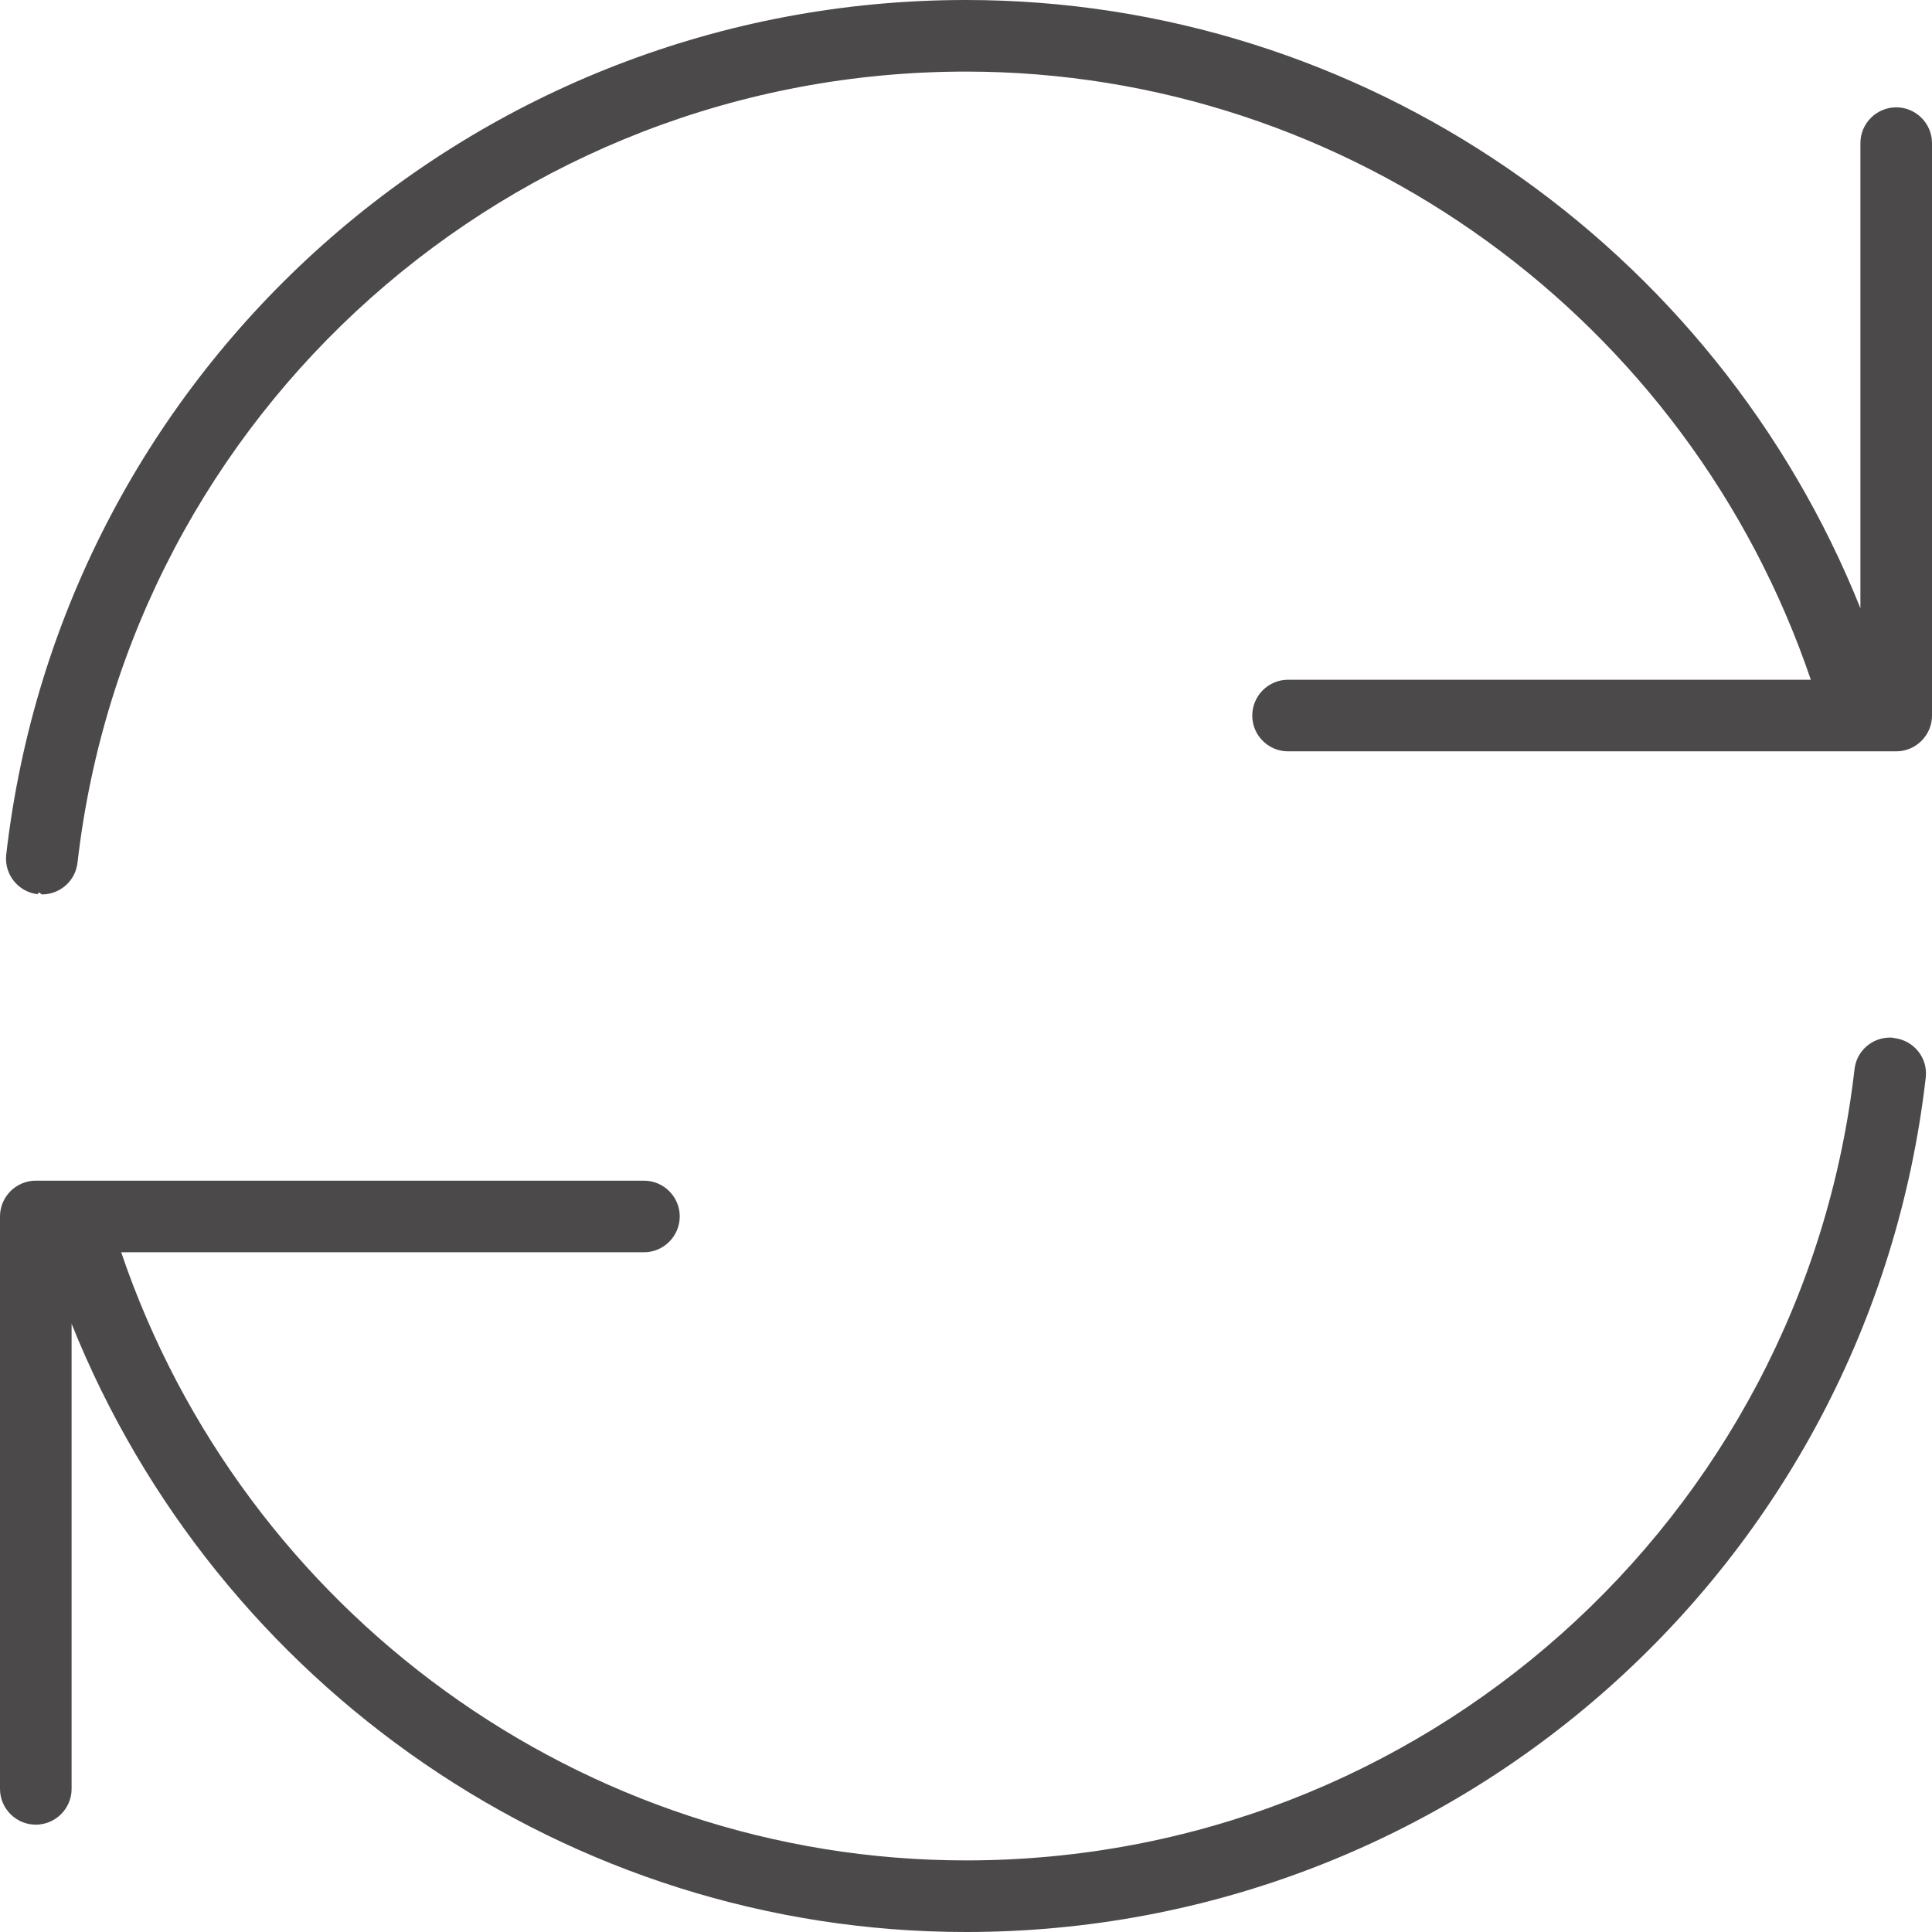
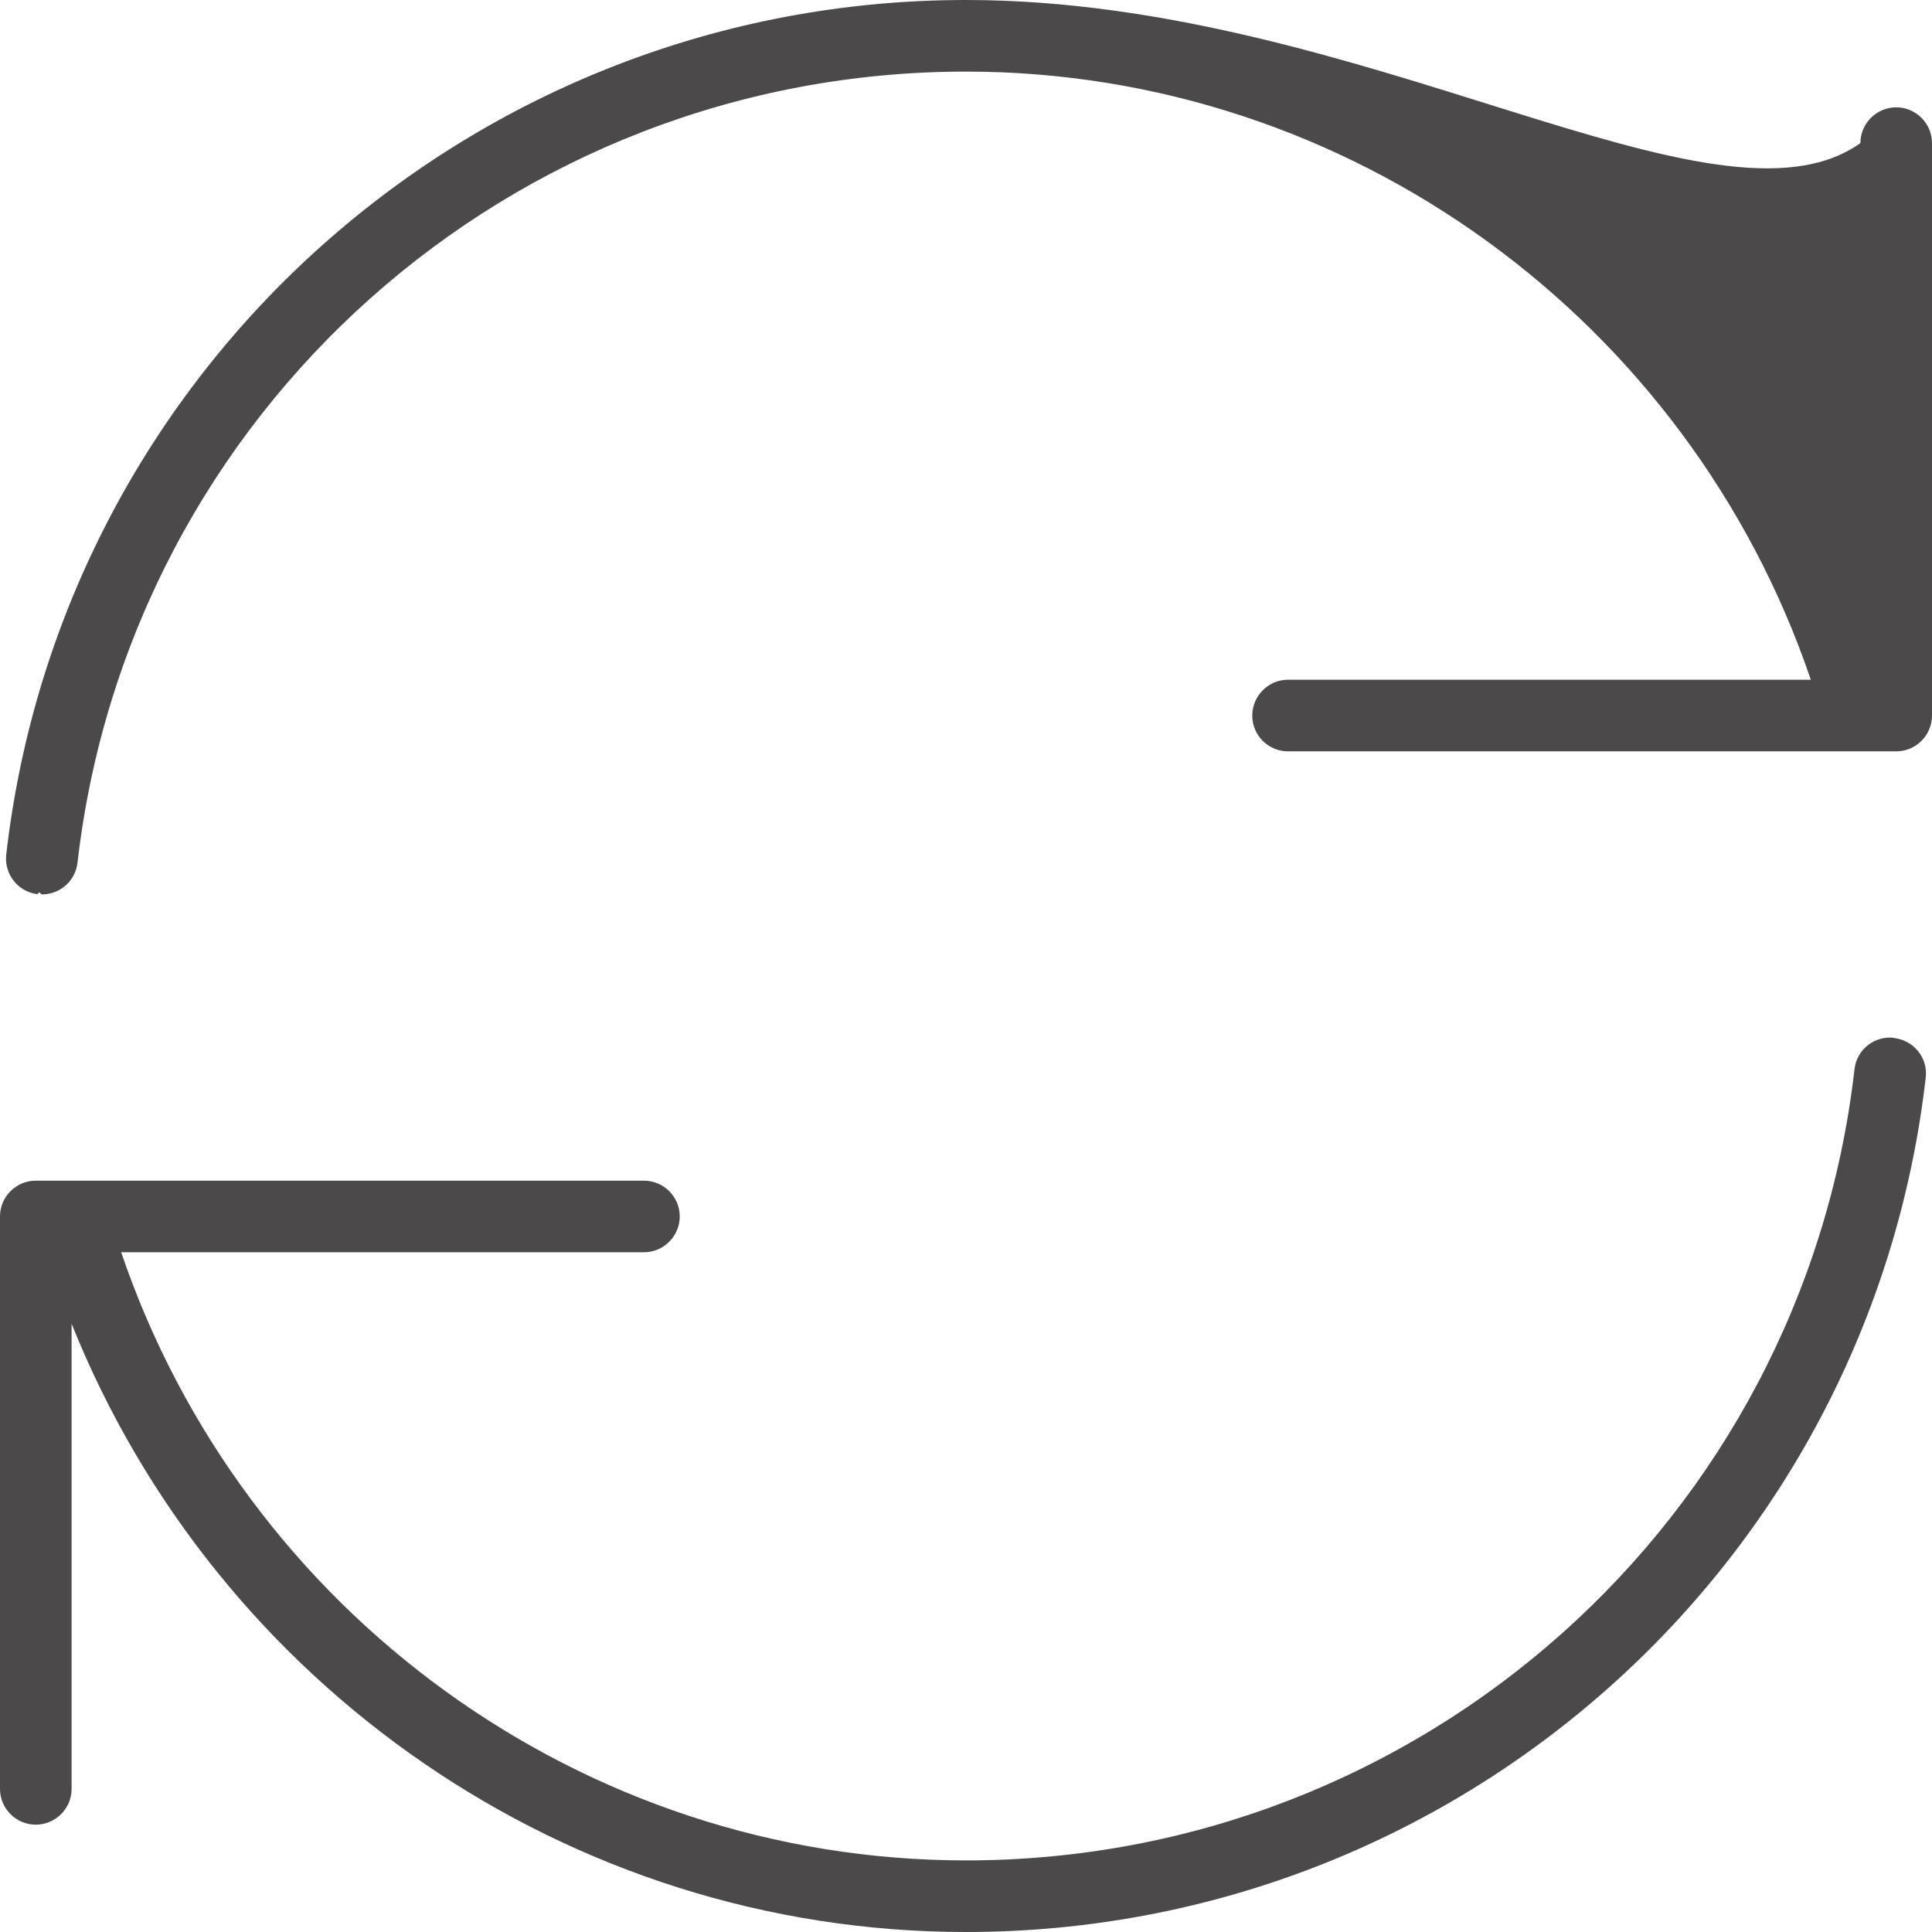
<svg xmlns="http://www.w3.org/2000/svg" width="18" height="18" viewBox="0 0 18 18" fill="none">
-   <path d="M17.646 9.671C17.633 9.667 17.621 9.667 17.608 9.667C17.44 9.667 17.297 9.792 17.278 9.962C16.796 14.162 13.238 17.333 9 17.333C5.425 17.333 2.267 15.018 1.129 11.667H6C6.183 11.667 6.333 11.517 6.333 11.333C6.333 11.15 6.183 11 6 11H0.333C0.15 11 0 11.15 0 11.333V16.667C0 16.85 0.15 17 0.333 17C0.517 17 0.667 16.85 0.667 16.667V12.333C2.018 15.704 5.3 18 9 18C13.575 18 17.421 14.577 17.942 10.037C17.962 9.854 17.829 9.692 17.646 9.671ZM17.667 1C17.483 1 17.333 1.15 17.333 1.333V5.667C15.983 2.295 12.7 0 9 0C4.425 0 0.579 3.423 0.058 7.963C0.038 8.145 0.168 8.31 0.351 8.331C0.366 8.296 0.379 8.333 0.391 8.333C0.559 8.333 0.702 8.208 0.722 8.038C1.205 3.837 4.763 0.667 9 0.667C12.575 0.667 15.733 2.982 16.871 6.333H12C11.817 6.333 11.667 6.483 11.667 6.667C11.667 6.85 11.816 7 12 7H17.667C17.85 7 18 6.85 18 6.667V1.333C18 1.15 17.85 1 17.667 1Z" fill="#4B494A" />
+   <path d="M17.646 9.671C17.633 9.667 17.621 9.667 17.608 9.667C17.44 9.667 17.297 9.792 17.278 9.962C16.796 14.162 13.238 17.333 9 17.333C5.425 17.333 2.267 15.018 1.129 11.667H6C6.183 11.667 6.333 11.517 6.333 11.333C6.333 11.15 6.183 11 6 11H0.333C0.15 11 0 11.15 0 11.333V16.667C0 16.85 0.15 17 0.333 17C0.517 17 0.667 16.85 0.667 16.667V12.333C2.018 15.704 5.3 18 9 18C13.575 18 17.421 14.577 17.942 10.037C17.962 9.854 17.829 9.692 17.646 9.671ZM17.667 1C17.483 1 17.333 1.15 17.333 1.333C15.983 2.295 12.7 0 9 0C4.425 0 0.579 3.423 0.058 7.963C0.038 8.145 0.168 8.31 0.351 8.331C0.366 8.296 0.379 8.333 0.391 8.333C0.559 8.333 0.702 8.208 0.722 8.038C1.205 3.837 4.763 0.667 9 0.667C12.575 0.667 15.733 2.982 16.871 6.333H12C11.817 6.333 11.667 6.483 11.667 6.667C11.667 6.85 11.816 7 12 7H17.667C17.85 7 18 6.85 18 6.667V1.333C18 1.15 17.85 1 17.667 1Z" fill="#4B494A" />
</svg>